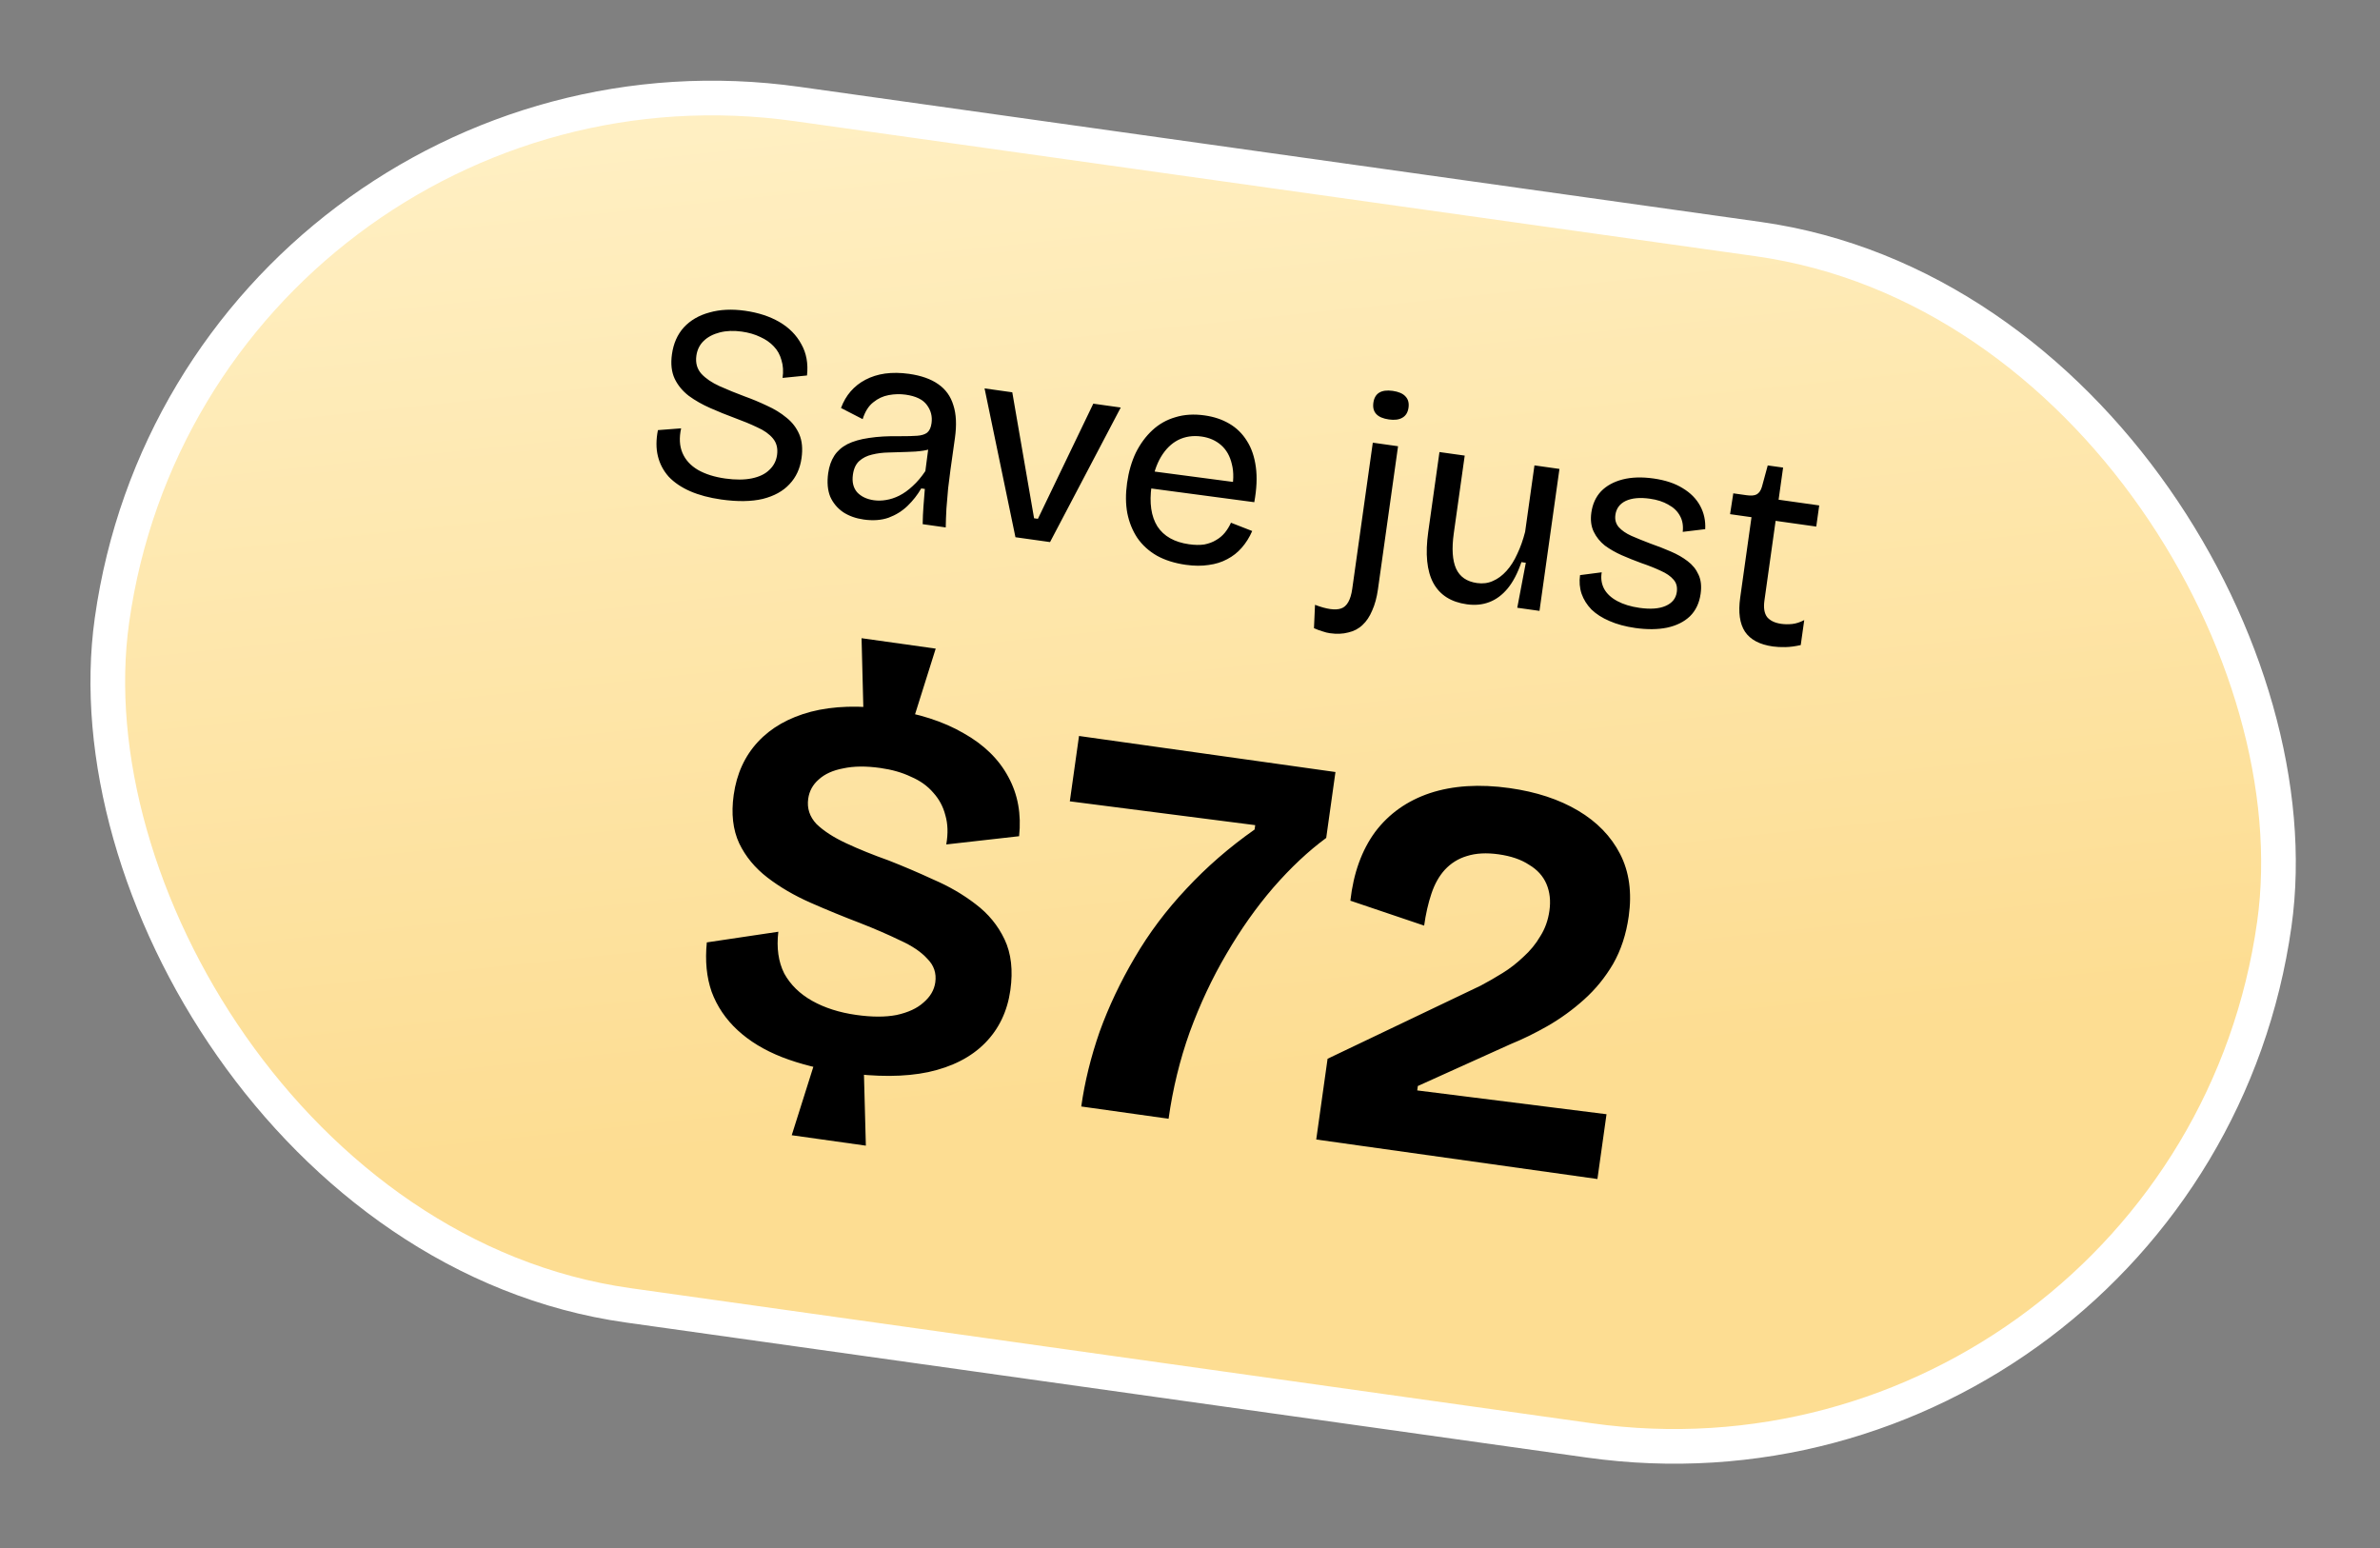
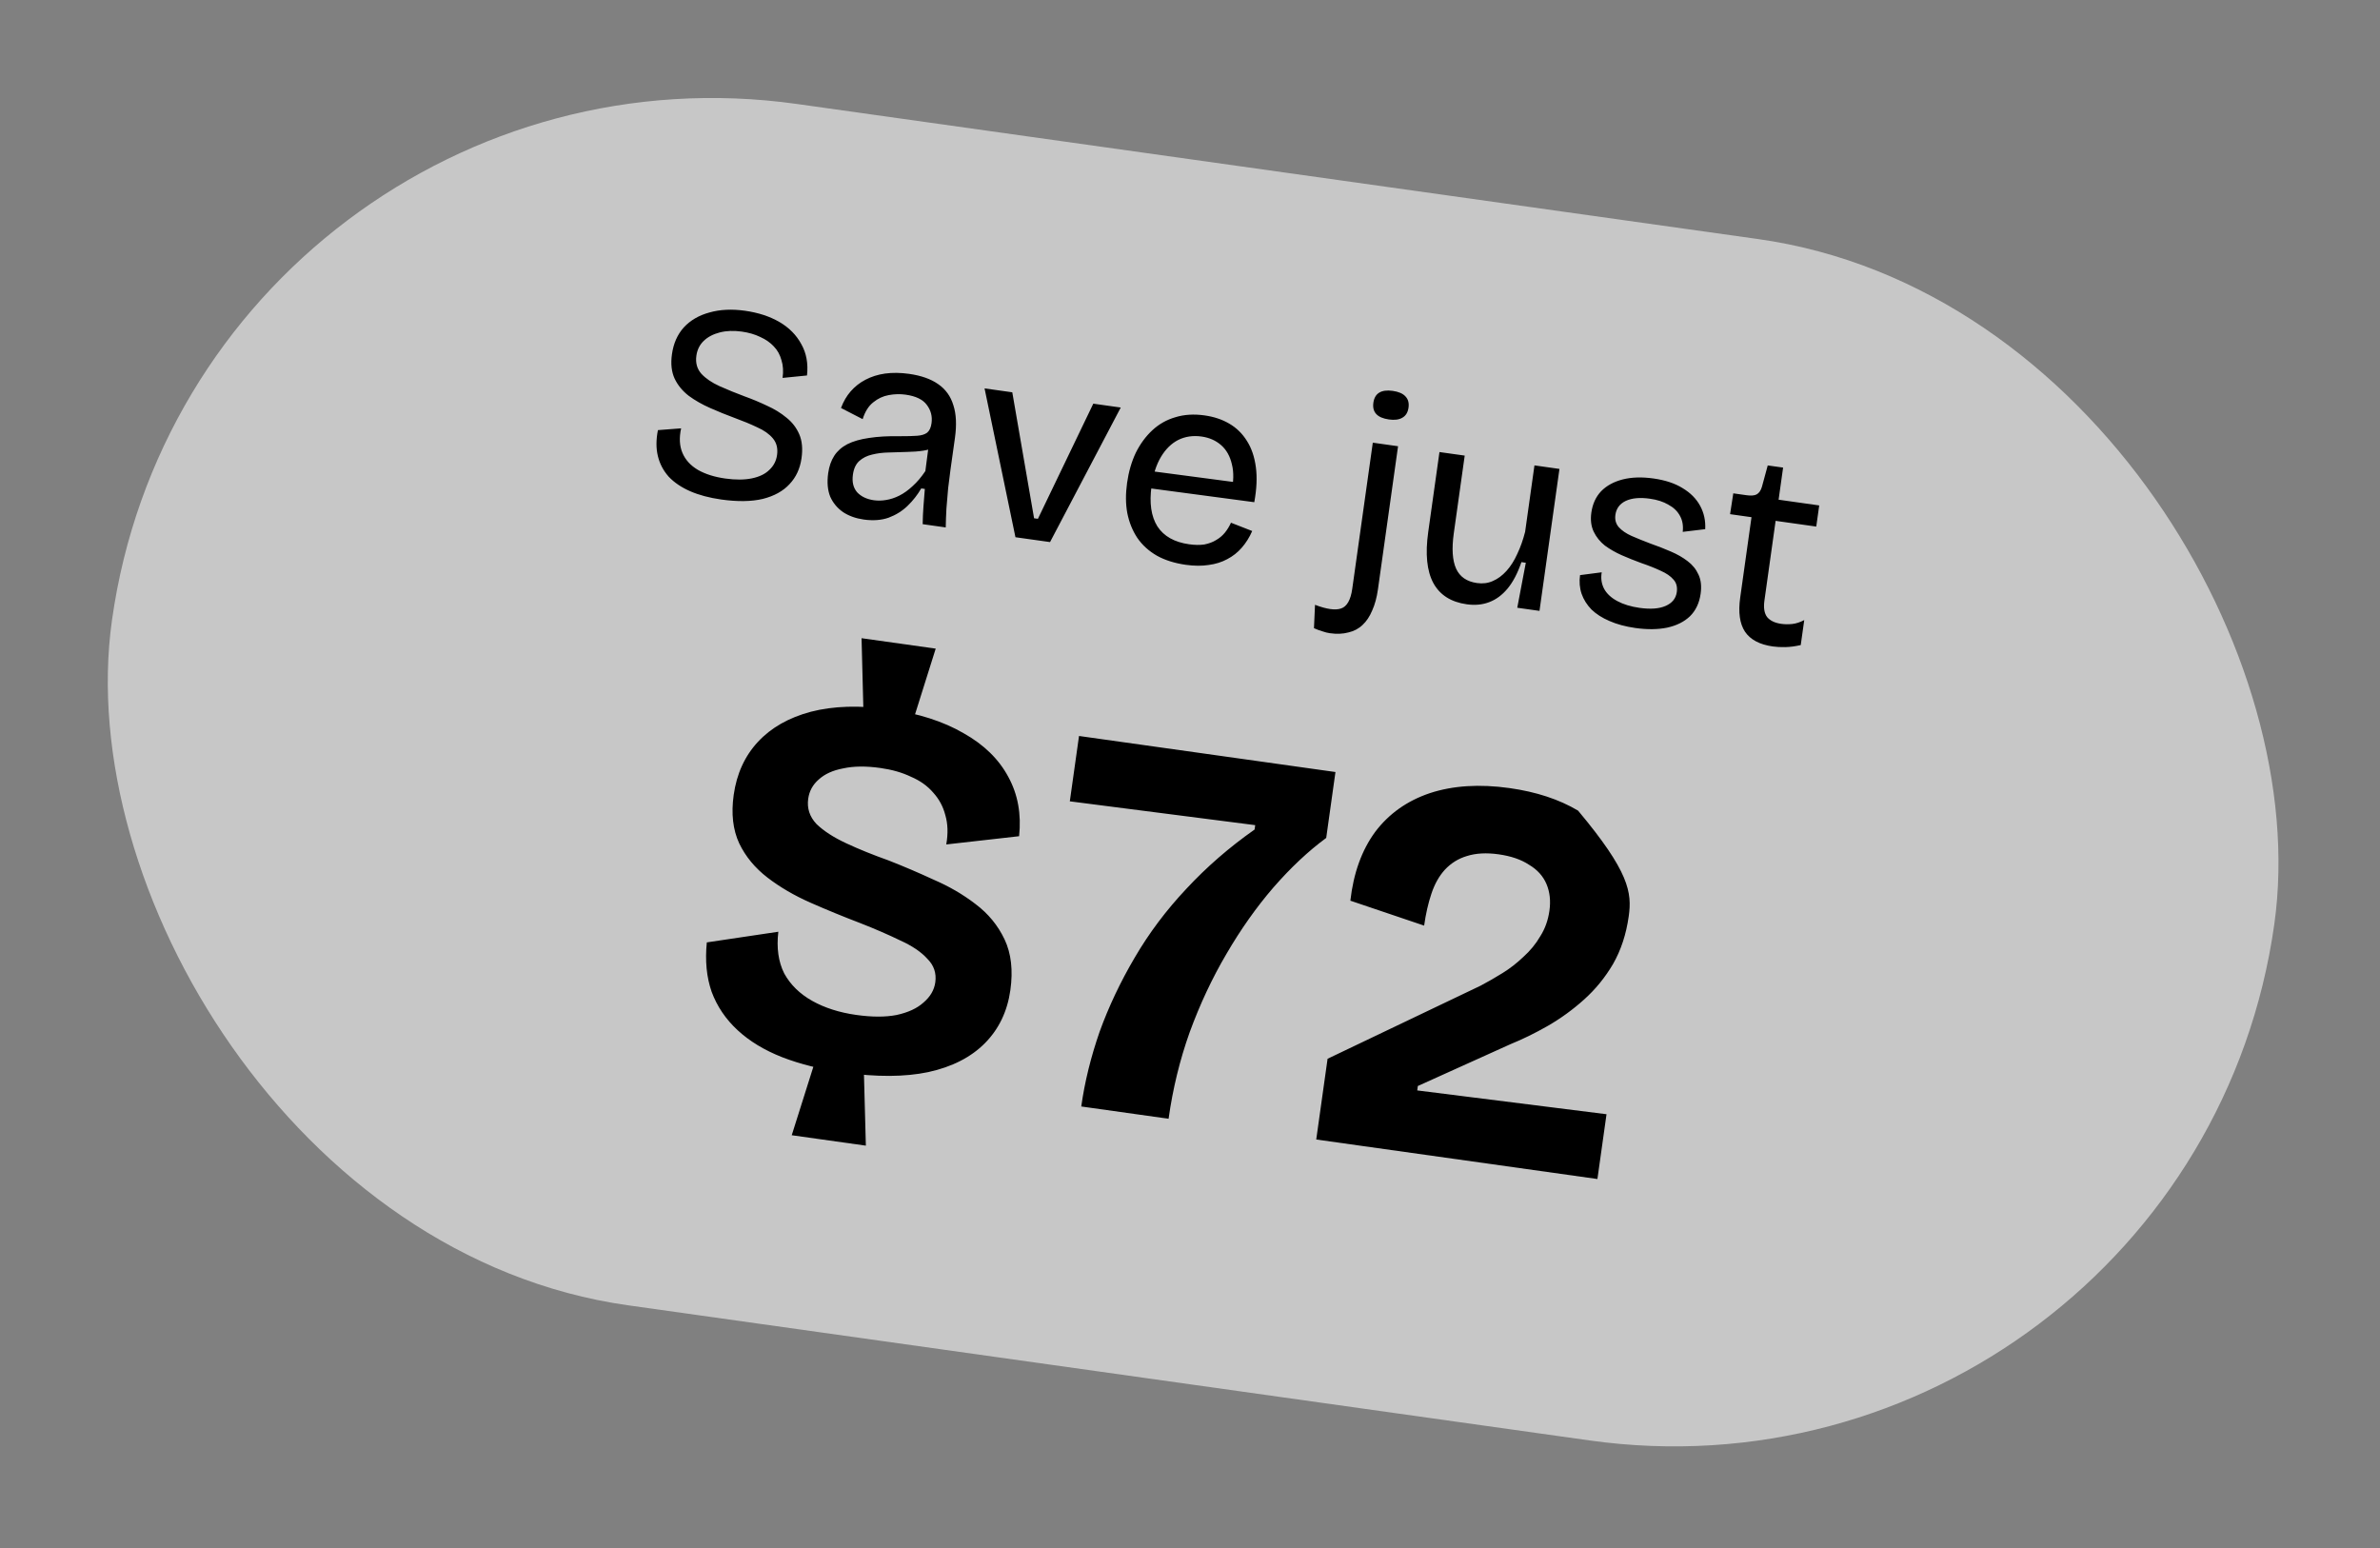
<svg xmlns="http://www.w3.org/2000/svg" width="103" height="67" viewBox="0 0 103 67" fill="none">
  <rect x="0" y="0" width="103" height="67" fill="#808080" stroke="none" />
-   <rect x="8.499" y="0.847" width="94.5" height="52.5" rx="26.25" transform="rotate(8 8.499 0.847)" fill="url(#paint0_linear_3042_5111)" />
  <rect x="8.499" y="0.847" width="94.5" height="52.5" rx="26.25" transform="rotate(8 8.499 0.847)" fill="white" fill-opacity="0.56" />
-   <rect x="8.499" y="0.847" width="94.5" height="52.5" rx="26.25" transform="rotate(8 8.499 0.847)" stroke="white" stroke-width="1.5" />
  <path d="M31.214 21.617C30.699 21.544 30.251 21.425 29.87 21.259C29.49 21.092 29.18 20.883 28.941 20.631C28.71 20.372 28.554 20.076 28.472 19.741C28.39 19.406 28.39 19.031 28.473 18.614L29.477 18.537C29.388 18.945 29.407 19.299 29.534 19.599C29.661 19.9 29.885 20.146 30.206 20.336C30.528 20.519 30.922 20.643 31.39 20.709C31.833 20.771 32.218 20.768 32.542 20.701C32.867 20.633 33.118 20.511 33.296 20.334C33.483 20.159 33.594 19.944 33.629 19.69C33.669 19.405 33.61 19.166 33.451 18.975C33.292 18.783 33.065 18.621 32.768 18.491C32.48 18.353 32.156 18.219 31.794 18.087C31.441 17.957 31.09 17.815 30.74 17.66C30.39 17.506 30.079 17.329 29.808 17.13C29.539 16.922 29.335 16.675 29.198 16.389C29.061 16.096 29.022 15.743 29.08 15.331C29.145 14.863 29.317 14.475 29.595 14.167C29.88 13.86 30.25 13.645 30.703 13.523C31.158 13.393 31.67 13.368 32.24 13.448C32.819 13.53 33.317 13.693 33.735 13.937C34.153 14.182 34.468 14.501 34.679 14.894C34.899 15.28 34.981 15.732 34.925 16.249L33.868 16.355C33.908 16.07 33.891 15.813 33.819 15.585C33.755 15.35 33.645 15.152 33.49 14.993C33.335 14.826 33.14 14.69 32.905 14.584C32.67 14.47 32.403 14.392 32.102 14.35C31.753 14.301 31.436 14.313 31.151 14.386C30.866 14.459 30.635 14.58 30.458 14.749C30.281 14.918 30.174 15.133 30.137 15.395C30.094 15.704 30.166 15.964 30.354 16.176C30.544 16.381 30.806 16.559 31.14 16.711C31.482 16.864 31.845 17.012 32.228 17.155C32.559 17.274 32.88 17.408 33.19 17.556C33.509 17.698 33.792 17.871 34.038 18.076C34.285 18.272 34.469 18.512 34.591 18.796C34.713 19.079 34.745 19.423 34.688 19.827C34.625 20.279 34.451 20.654 34.167 20.953C33.89 21.254 33.505 21.466 33.011 21.591C32.518 21.707 31.919 21.716 31.214 21.617ZM37.378 22.483C37.037 22.435 36.741 22.329 36.489 22.165C36.239 21.992 36.052 21.768 35.929 21.492C35.816 21.209 35.787 20.87 35.842 20.474C35.883 20.181 35.971 19.931 36.105 19.723C36.239 19.516 36.429 19.349 36.673 19.221C36.925 19.095 37.236 19.006 37.607 18.953C37.987 18.893 38.439 18.868 38.963 18.877C39.262 18.878 39.505 18.872 39.693 18.858C39.88 18.844 40.024 18.8 40.123 18.725C40.224 18.642 40.288 18.506 40.314 18.315C40.355 18.022 40.288 17.758 40.111 17.523C39.941 17.29 39.635 17.141 39.191 17.079C38.954 17.046 38.711 17.052 38.462 17.098C38.213 17.143 37.988 17.249 37.787 17.415C37.587 17.573 37.436 17.814 37.334 18.139L36.396 17.656C36.499 17.379 36.638 17.14 36.812 16.939C36.995 16.73 37.208 16.562 37.452 16.435C37.705 16.301 37.989 16.211 38.302 16.166C38.623 16.123 38.97 16.127 39.342 16.179C39.865 16.253 40.285 16.401 40.601 16.623C40.925 16.846 41.144 17.151 41.26 17.539C41.384 17.92 41.406 18.392 41.327 18.954L41.135 20.321C41.101 20.567 41.067 20.837 41.033 21.131C41.009 21.418 40.984 21.71 40.959 22.005C40.943 22.294 40.933 22.567 40.929 22.825L39.931 22.684C39.934 22.427 39.946 22.174 39.964 21.926C39.984 21.67 40.004 21.414 40.024 21.159L39.869 21.137C39.709 21.413 39.512 21.664 39.279 21.89C39.045 22.116 38.77 22.287 38.455 22.404C38.141 22.514 37.782 22.54 37.378 22.483ZM37.822 21.649C37.989 21.672 38.163 21.669 38.345 21.638C38.535 21.608 38.725 21.546 38.916 21.451C39.116 21.35 39.309 21.212 39.496 21.036C39.69 20.861 39.874 20.645 40.047 20.386L40.204 19.184L40.517 19.289C40.372 19.398 40.188 19.469 39.966 19.502C39.743 19.536 39.502 19.554 39.243 19.558C38.992 19.563 38.732 19.571 38.464 19.582C38.205 19.586 37.962 19.617 37.736 19.674C37.519 19.724 37.337 19.816 37.189 19.948C37.041 20.081 36.948 20.278 36.912 20.539C36.867 20.856 36.928 21.111 37.095 21.304C37.271 21.491 37.513 21.605 37.822 21.649ZM43.946 23.249L42.609 16.808L43.809 16.977L44.752 22.429L44.918 22.452L47.315 17.469L48.503 17.636L45.443 23.459L43.946 23.249ZM51.32 24.443C50.837 24.375 50.419 24.243 50.067 24.048C49.716 23.846 49.433 23.588 49.218 23.275C49.012 22.963 48.868 22.608 48.787 22.208C48.713 21.81 48.71 21.374 48.777 20.898C48.845 20.415 48.971 19.98 49.154 19.594C49.346 19.209 49.585 18.883 49.873 18.617C50.161 18.35 50.494 18.163 50.873 18.054C51.253 17.938 51.673 17.912 52.132 17.977C52.536 18.034 52.891 18.152 53.197 18.332C53.511 18.514 53.767 18.764 53.964 19.082C54.163 19.393 54.291 19.771 54.35 20.215C54.41 20.652 54.387 21.158 54.282 21.733L49.453 21.09L49.556 20.353L53.732 20.904L53.282 21.35C53.392 20.856 53.402 20.437 53.313 20.094C53.233 19.743 53.078 19.467 52.848 19.265C52.618 19.063 52.336 18.939 52.004 18.892C51.631 18.839 51.293 18.889 50.989 19.04C50.693 19.192 50.445 19.436 50.244 19.771C50.043 20.107 49.907 20.528 49.836 21.035C49.734 21.764 49.818 22.345 50.088 22.779C50.367 23.206 50.824 23.464 51.458 23.553C51.711 23.589 51.933 23.592 52.123 23.562C52.314 23.524 52.48 23.463 52.621 23.377C52.77 23.293 52.899 23.186 53.006 23.056C53.113 22.925 53.202 22.78 53.273 22.621L54.192 22.98C54.073 23.254 53.922 23.495 53.739 23.704C53.565 23.906 53.356 24.07 53.112 24.198C52.876 24.326 52.609 24.41 52.313 24.449C52.016 24.496 51.685 24.494 51.32 24.443ZM57.549 27.402C57.454 27.389 57.349 27.362 57.233 27.322C57.117 27.289 56.994 27.244 56.865 27.185L56.91 26.174C57.416 26.366 57.792 26.419 58.039 26.332C58.293 26.247 58.454 25.962 58.522 25.479L59.411 19.157L60.504 19.311L59.634 25.502C59.584 25.858 59.5 26.166 59.383 26.424C59.274 26.683 59.136 26.89 58.969 27.044C58.8 27.207 58.595 27.315 58.353 27.37C58.118 27.434 57.85 27.445 57.549 27.402ZM60.109 18.153C59.856 18.117 59.673 18.039 59.561 17.918C59.448 17.797 59.407 17.634 59.436 17.428C59.465 17.222 59.55 17.076 59.691 16.991C59.832 16.906 60.026 16.881 60.271 16.915C60.525 16.951 60.708 17.029 60.82 17.15C60.94 17.272 60.986 17.436 60.957 17.642C60.928 17.848 60.839 17.993 60.69 18.077C60.548 18.162 60.355 18.187 60.109 18.153ZM63.478 26.151C62.797 26.056 62.315 25.75 62.032 25.233C61.75 24.709 61.676 23.971 61.81 23.021L62.296 19.563L63.389 19.716L62.916 23.079C62.823 23.745 62.856 24.254 63.016 24.608C63.177 24.962 63.479 25.17 63.922 25.232C64.168 25.267 64.394 25.238 64.601 25.146C64.816 25.055 65.014 24.909 65.196 24.708C65.377 24.508 65.533 24.263 65.662 23.974C65.8 23.686 65.913 23.367 66.003 23.016L66.407 20.14L67.489 20.293L66.984 23.881L66.625 26.436L65.663 26.301L66.033 24.354L65.843 24.327C65.679 24.805 65.48 25.185 65.247 25.467C65.013 25.749 64.747 25.946 64.449 26.058C64.158 26.17 63.835 26.201 63.478 26.151ZM70.773 27.177C70.345 27.116 69.972 27.015 69.652 26.874C69.34 26.741 69.08 26.575 68.874 26.377C68.676 26.171 68.534 25.945 68.448 25.699C68.362 25.444 68.34 25.174 68.38 24.889L69.318 24.767C69.273 25.027 69.308 25.266 69.423 25.484C69.539 25.695 69.728 25.87 69.991 26.012C70.254 26.154 70.576 26.252 70.956 26.306C71.431 26.372 71.807 26.344 72.082 26.222C72.366 26.1 72.528 25.9 72.567 25.623C72.598 25.401 72.55 25.221 72.424 25.082C72.3 24.935 72.115 24.808 71.872 24.701C71.63 24.587 71.347 24.474 71.023 24.364C70.739 24.259 70.459 24.148 70.185 24.028C69.919 23.91 69.676 23.771 69.456 23.611C69.246 23.444 69.084 23.243 68.971 23.009C68.859 22.775 68.825 22.5 68.869 22.183C68.922 21.811 69.062 21.503 69.29 21.261C69.526 21.019 69.836 20.849 70.222 20.749C70.608 20.65 71.054 20.636 71.561 20.707C72.068 20.779 72.489 20.918 72.823 21.127C73.158 21.328 73.409 21.581 73.576 21.887C73.743 22.194 73.817 22.531 73.797 22.9L72.824 23.017C72.854 22.747 72.813 22.515 72.703 22.322C72.594 22.121 72.427 21.96 72.201 21.84C71.985 21.712 71.719 21.626 71.402 21.582C70.974 21.521 70.626 21.553 70.358 21.677C70.098 21.802 69.949 22.003 69.91 22.281C69.881 22.487 69.929 22.663 70.053 22.81C70.186 22.958 70.37 23.085 70.606 23.191C70.849 23.297 71.125 23.409 71.431 23.525C71.74 23.633 72.031 23.746 72.305 23.866C72.587 23.986 72.829 24.125 73.034 24.283C73.246 24.442 73.404 24.638 73.508 24.871C73.614 25.096 73.644 25.371 73.599 25.695C73.542 26.099 73.387 26.425 73.134 26.672C72.882 26.912 72.552 27.075 72.144 27.163C71.745 27.244 71.288 27.249 70.773 27.177ZM76.722 27.976C76.152 27.896 75.75 27.682 75.516 27.334C75.29 26.987 75.222 26.497 75.311 25.863L75.8 22.382L74.873 22.251L75.012 21.35L75.594 21.432C75.784 21.458 75.927 21.446 76.024 21.395C76.129 21.337 76.205 21.227 76.252 21.064L76.503 20.142L77.168 20.235L76.973 21.625L78.731 21.873L78.603 22.788L76.844 22.54L76.36 25.987C76.315 26.303 76.354 26.543 76.477 26.706C76.609 26.862 76.813 26.959 77.09 26.998C77.241 27.019 77.398 27.021 77.562 27.004C77.726 26.986 77.9 26.93 78.083 26.835L77.931 27.916C77.689 27.971 77.466 28 77.264 28.004C77.061 28.008 76.881 27.999 76.722 27.976Z" fill="black" />
-   <path d="M37.372 30.976L37.286 27.619L40.495 28.07L39.487 31.273L37.372 30.976ZM34.264 49.128L35.268 45.949L37.383 46.246L37.472 49.579L34.264 49.128ZM36.511 46.414C35.513 46.274 34.623 46.052 33.842 45.748C33.076 45.447 32.436 45.058 31.921 44.582C31.407 44.106 31.032 43.552 30.798 42.921C30.579 42.293 30.509 41.58 30.589 40.783L33.684 40.322C33.601 41.021 33.686 41.623 33.939 42.127C34.209 42.617 34.614 43.013 35.153 43.315C35.692 43.617 36.326 43.819 37.055 43.922C37.736 44.018 38.318 44.019 38.8 43.925C39.3 43.817 39.688 43.638 39.966 43.386C40.26 43.136 40.43 42.845 40.477 42.512C40.532 42.116 40.418 41.777 40.135 41.495C39.87 41.199 39.479 40.934 38.962 40.7C38.448 40.45 37.869 40.199 37.226 39.947C36.49 39.666 35.772 39.371 35.072 39.063C34.372 38.754 33.753 38.392 33.213 37.977C32.674 37.562 32.266 37.069 31.991 36.497C31.718 35.909 31.639 35.211 31.752 34.403C31.881 33.484 32.232 32.718 32.803 32.103C33.374 31.489 34.138 31.055 35.094 30.801C36.067 30.55 37.194 30.515 38.478 30.695C39.745 30.873 40.82 31.218 41.701 31.73C42.585 32.226 43.231 32.858 43.64 33.626C44.051 34.379 44.206 35.233 44.104 36.188L40.952 36.544C41.035 36.071 41.021 35.649 40.912 35.279C40.818 34.91 40.645 34.587 40.394 34.309C40.144 34.015 39.821 33.784 39.425 33.615C39.046 33.433 38.604 33.306 38.097 33.235C37.479 33.148 36.945 33.154 36.495 33.252C36.047 33.335 35.693 33.495 35.433 33.733C35.176 33.955 35.024 34.233 34.977 34.566C34.919 34.978 35.038 35.342 35.333 35.658C35.645 35.96 36.075 36.239 36.621 36.493C37.167 36.748 37.778 36.995 38.455 37.236C39.099 37.488 39.746 37.764 40.399 38.066C41.069 38.354 41.674 38.706 42.214 39.121C42.769 39.538 43.19 40.05 43.476 40.656C43.763 41.262 43.846 41.992 43.726 42.848C43.596 43.767 43.23 44.531 42.628 45.141C42.025 45.751 41.207 46.17 40.173 46.396C39.158 46.609 37.937 46.615 36.511 46.414ZM46.794 47.884C46.943 46.822 47.208 45.745 47.588 44.651C47.983 43.559 48.489 42.491 49.104 41.447C49.722 40.386 50.468 39.392 51.341 38.465C52.217 37.522 53.202 36.666 54.295 35.899L54.322 35.709L46.299 34.678L46.697 31.85L57.795 33.41L57.395 36.262C56.62 36.832 55.857 37.549 55.105 38.412C54.372 39.263 53.696 40.218 53.079 41.278C52.463 42.323 51.933 43.452 51.488 44.666C51.06 45.866 50.755 47.116 50.573 48.415L46.794 47.884ZM56.963 49.313L57.454 45.819L64.079 42.655C64.393 42.489 64.71 42.307 65.028 42.109C65.347 41.912 65.646 41.679 65.926 41.412C66.222 41.146 66.466 40.849 66.657 40.521C66.865 40.194 66.997 39.825 67.055 39.413C67.115 38.986 67.073 38.6 66.927 38.256C66.781 37.913 66.53 37.635 66.172 37.423C65.832 37.197 65.392 37.047 64.854 36.971C64.331 36.898 63.875 36.922 63.486 37.045C63.115 37.155 62.797 37.352 62.53 37.638C62.282 37.91 62.088 38.255 61.949 38.671C61.809 39.088 61.704 39.55 61.633 40.057L58.44 38.978C58.575 37.785 58.933 36.793 59.513 36.002C60.108 35.214 60.898 34.654 61.881 34.324C62.881 33.995 64.03 33.923 65.329 34.105C66.486 34.268 67.474 34.593 68.294 35.08C69.115 35.566 69.722 36.193 70.115 36.959C70.508 37.725 70.632 38.623 70.487 39.653C70.378 40.43 70.152 41.117 69.81 41.715C69.469 42.297 69.05 42.812 68.551 43.259C68.07 43.692 67.548 44.071 66.985 44.396C66.441 44.707 65.903 44.971 65.371 45.187L61.36 46.998L61.334 47.189L69.526 48.219L69.132 51.023L56.963 49.313Z" fill="black" />
+   <path d="M37.372 30.976L37.286 27.619L40.495 28.07L39.487 31.273L37.372 30.976ZM34.264 49.128L35.268 45.949L37.383 46.246L37.472 49.579L34.264 49.128ZM36.511 46.414C35.513 46.274 34.623 46.052 33.842 45.748C33.076 45.447 32.436 45.058 31.921 44.582C31.407 44.106 31.032 43.552 30.798 42.921C30.579 42.293 30.509 41.58 30.589 40.783L33.684 40.322C33.601 41.021 33.686 41.623 33.939 42.127C34.209 42.617 34.614 43.013 35.153 43.315C35.692 43.617 36.326 43.819 37.055 43.922C37.736 44.018 38.318 44.019 38.8 43.925C39.3 43.817 39.688 43.638 39.966 43.386C40.26 43.136 40.43 42.845 40.477 42.512C40.532 42.116 40.418 41.777 40.135 41.495C39.87 41.199 39.479 40.934 38.962 40.7C38.448 40.45 37.869 40.199 37.226 39.947C36.49 39.666 35.772 39.371 35.072 39.063C34.372 38.754 33.753 38.392 33.213 37.977C32.674 37.562 32.266 37.069 31.991 36.497C31.718 35.909 31.639 35.211 31.752 34.403C31.881 33.484 32.232 32.718 32.803 32.103C33.374 31.489 34.138 31.055 35.094 30.801C36.067 30.55 37.194 30.515 38.478 30.695C39.745 30.873 40.82 31.218 41.701 31.73C42.585 32.226 43.231 32.858 43.64 33.626C44.051 34.379 44.206 35.233 44.104 36.188L40.952 36.544C41.035 36.071 41.021 35.649 40.912 35.279C40.818 34.91 40.645 34.587 40.394 34.309C40.144 34.015 39.821 33.784 39.425 33.615C39.046 33.433 38.604 33.306 38.097 33.235C37.479 33.148 36.945 33.154 36.495 33.252C36.047 33.335 35.693 33.495 35.433 33.733C35.176 33.955 35.024 34.233 34.977 34.566C34.919 34.978 35.038 35.342 35.333 35.658C35.645 35.96 36.075 36.239 36.621 36.493C37.167 36.748 37.778 36.995 38.455 37.236C39.099 37.488 39.746 37.764 40.399 38.066C41.069 38.354 41.674 38.706 42.214 39.121C42.769 39.538 43.19 40.05 43.476 40.656C43.763 41.262 43.846 41.992 43.726 42.848C43.596 43.767 43.23 44.531 42.628 45.141C42.025 45.751 41.207 46.17 40.173 46.396C39.158 46.609 37.937 46.615 36.511 46.414ZM46.794 47.884C46.943 46.822 47.208 45.745 47.588 44.651C47.983 43.559 48.489 42.491 49.104 41.447C49.722 40.386 50.468 39.392 51.341 38.465C52.217 37.522 53.202 36.666 54.295 35.899L54.322 35.709L46.299 34.678L46.697 31.85L57.795 33.41L57.395 36.262C56.62 36.832 55.857 37.549 55.105 38.412C54.372 39.263 53.696 40.218 53.079 41.278C52.463 42.323 51.933 43.452 51.488 44.666C51.06 45.866 50.755 47.116 50.573 48.415L46.794 47.884ZM56.963 49.313L57.454 45.819L64.079 42.655C64.393 42.489 64.71 42.307 65.028 42.109C65.347 41.912 65.646 41.679 65.926 41.412C66.222 41.146 66.466 40.849 66.657 40.521C66.865 40.194 66.997 39.825 67.055 39.413C67.115 38.986 67.073 38.6 66.927 38.256C66.781 37.913 66.53 37.635 66.172 37.423C65.832 37.197 65.392 37.047 64.854 36.971C64.331 36.898 63.875 36.922 63.486 37.045C63.115 37.155 62.797 37.352 62.53 37.638C62.282 37.91 62.088 38.255 61.949 38.671C61.809 39.088 61.704 39.55 61.633 40.057L58.44 38.978C58.575 37.785 58.933 36.793 59.513 36.002C60.108 35.214 60.898 34.654 61.881 34.324C62.881 33.995 64.03 33.923 65.329 34.105C66.486 34.268 67.474 34.593 68.294 35.08C70.508 37.725 70.632 38.623 70.487 39.653C70.378 40.43 70.152 41.117 69.81 41.715C69.469 42.297 69.05 42.812 68.551 43.259C68.07 43.692 67.548 44.071 66.985 44.396C66.441 44.707 65.903 44.971 65.371 45.187L61.36 46.998L61.334 47.189L69.526 48.219L69.132 51.023L56.963 49.313Z" fill="black" />
  <defs>
    <linearGradient id="paint0_linear_3042_5111" x1="7.72" y1="-5.50361e-09" x2="20.319" y2="50.627" gradientUnits="userSpaceOnUse">
      <stop stop-color="#FFE288" />
      <stop offset="1" stop-color="#FAB106" />
    </linearGradient>
  </defs>
</svg>